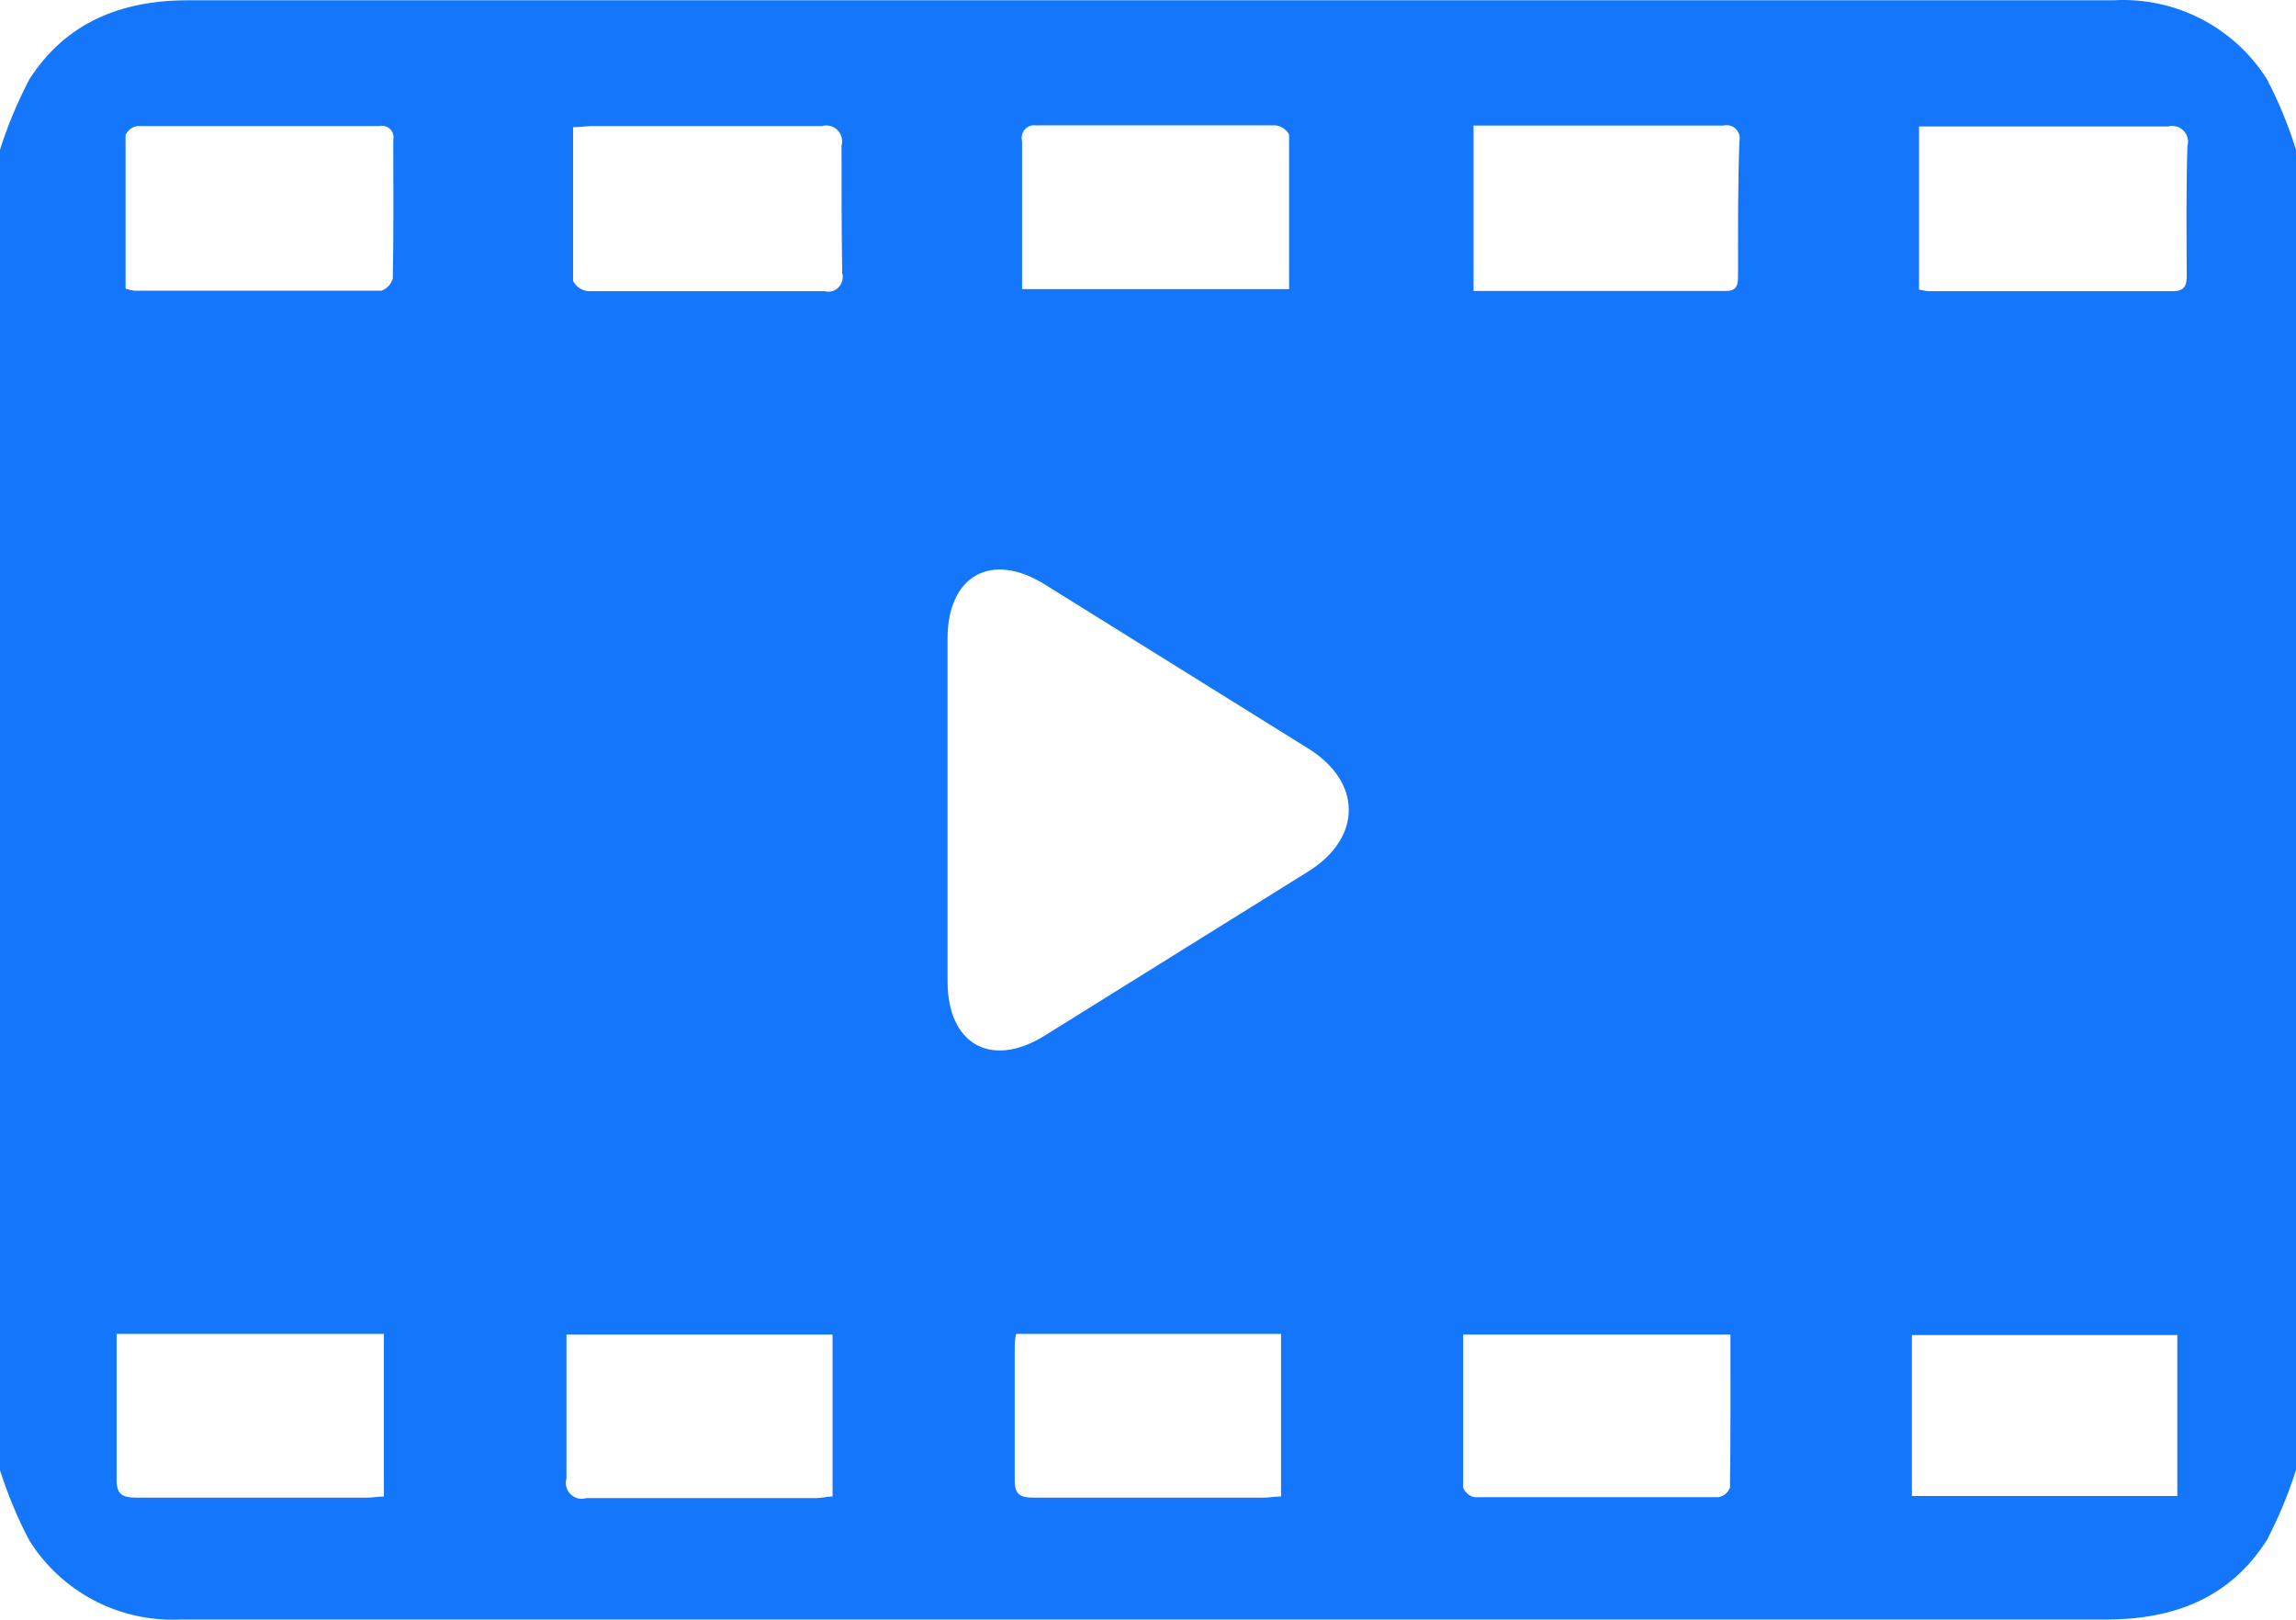
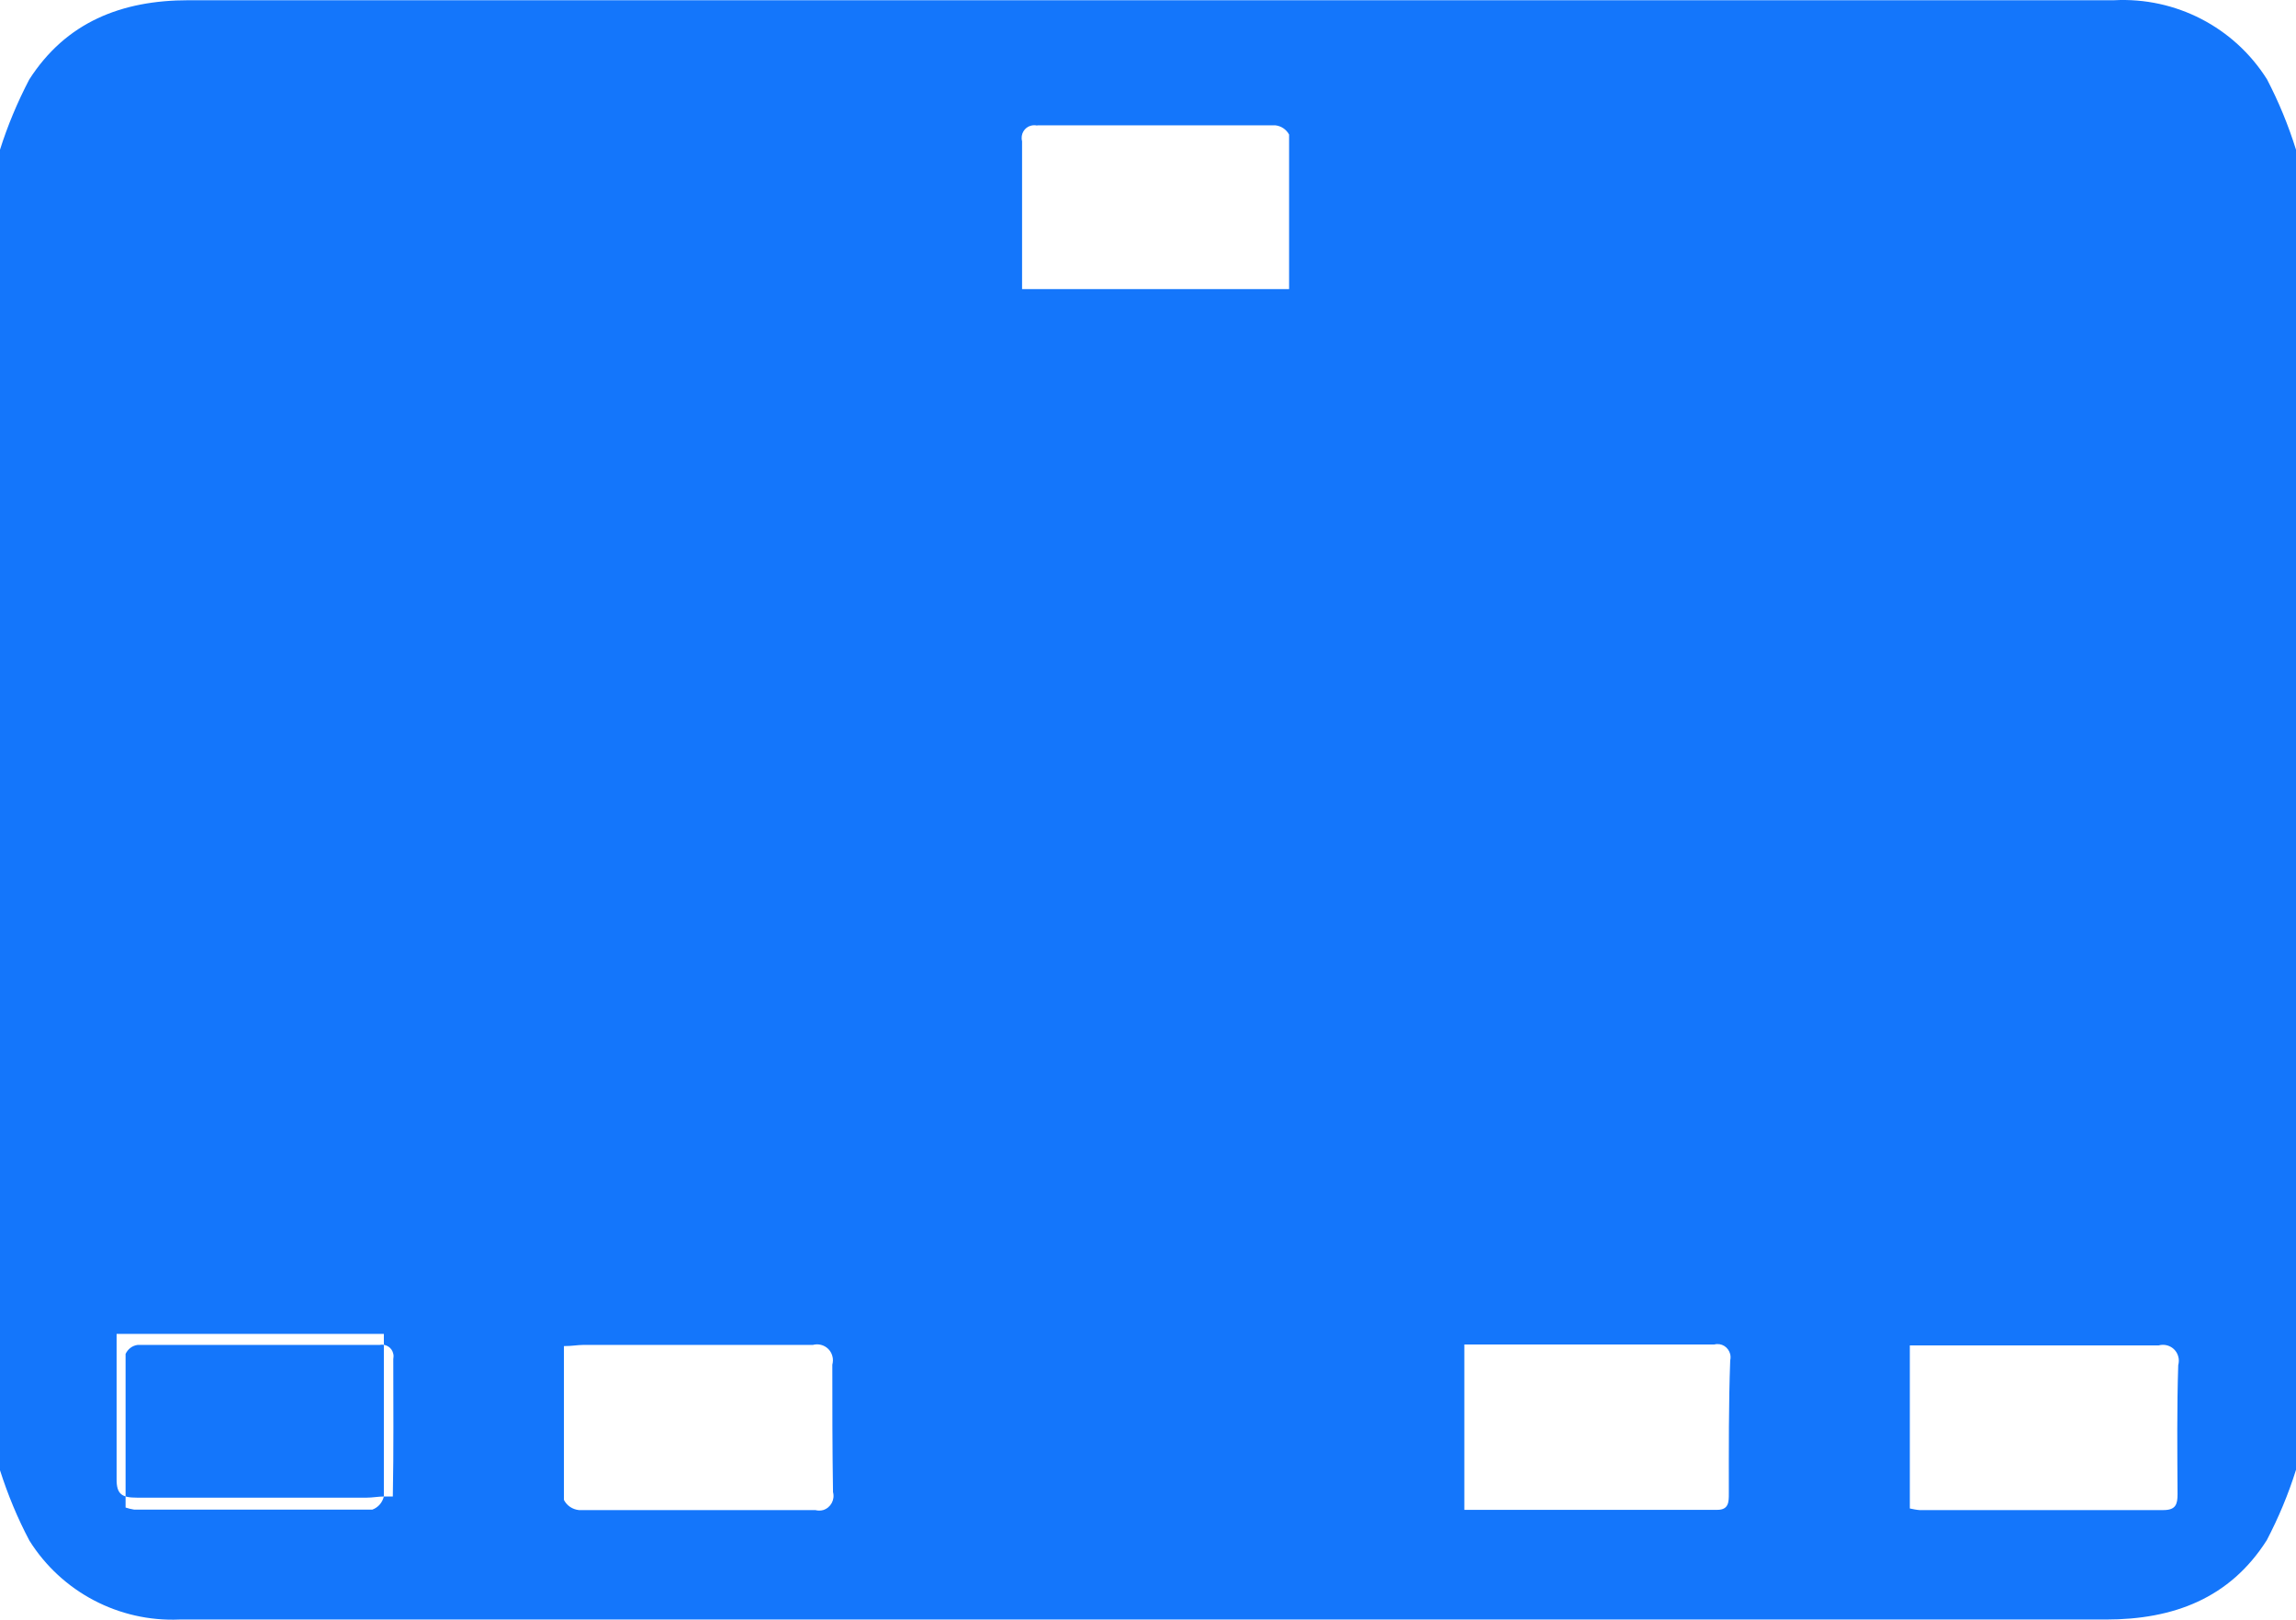
<svg xmlns="http://www.w3.org/2000/svg" id="Layer_2" data-name="Layer 2" width="99.83" height="70.43" viewBox="0 0 99.83 70.43">
  <defs>
    <style>
      .cls-1 {
        fill: #1476fb;
        stroke-width: 0px;
      }
    </style>
  </defs>
  <g id="Layer_1-2" data-name="Layer 1">
-     <path class="cls-1" d="m98.57,3.45c-1.43-2.27-3.97-3.58-6.65-3.44H8.2C5.29.01,2.87.96,1.27,3.46c-.51.98-.94,2-1.27,3.05v57.42c.34,1.06.76,2.08,1.28,3.06,1.4,2.23,3.89,3.54,6.52,3.43h83.76c2.94,0,5.39-.92,7-3.45.51-.98.94-2,1.27-3.06V6.51c-.33-1.06-.75-2.08-1.26-3.06Zm-53.47,2h10.36c.25.03.47.18.59.4v6.72h-11.61v-6.43c-.08-.3.1-.61.4-.68.09-.02.17-.02.26,0Zm-28.41,59.62c-.24,0-.49.05-.74.05H5.95c-.63,0-.89-.13-.88-.82v-6.3h11.62v7.07Zm.4-53c-.06.26-.25.48-.5.57H5.83c-.13-.02-.25-.05-.37-.09v-6.68c.1-.21.29-.36.52-.39h10.52c.28-.06.55.12.6.39.02.07.01.15,0,.23,0,1.96.02,3.96-.02,5.95v.02Zm19.12,53c-.26,0-.49.07-.72.07h-10c-.37.11-.75-.1-.86-.47-.04-.13-.04-.26,0-.38v-6.26h11.57v7.04Zm.41-53.19c.09.33-.1.68-.43.78-.11.03-.23.03-.34,0h-10.28c-.28-.03-.52-.19-.65-.44v-6.69c.36,0,.59-.05.82-.05h10c.37-.1.75.11.85.48.04.13.03.26,0,.38,0,1.82,0,3.68.03,5.54Zm19.08,53.19c-.29,0-.52.05-.75.05h-10c-.6,0-.85-.14-.83-.8v-5.66c0-.21,0-.41.06-.66h11.52v7.07Zm1.22-27.2l-11.48,7.15c-2.33,1.46-4.24.4-4.24-2.35v-14.9c0-2.75,1.91-3.81,4.24-2.35l11.48,7.15c2.3,1.45,2.3,3.84,0,5.3Zm18.3,26.82c-.09.21-.27.37-.5.41h-10.6c-.23-.04-.41-.2-.5-.41v-6.66h11.62c0,2.26.01,4.46-.02,6.66Zm.35-52.74c0,.35,0,.7-.5.7h-11v-7.19h10.87c.31-.08.61.11.69.42.02.09.02.18,0,.27-.07,1.92-.06,3.86-.06,5.8Zm19.1,53.1h-11.54v-7h11.54v7Zm.41-53.08c0,.44-.08.69-.61.69h-10.61c-.14-.01-.28-.04-.42-.07v-7.09h10.82c.37-.1.75.11.85.48.04.13.03.26,0,.38-.06,1.86-.04,3.72-.03,5.61Z" />
+     <path class="cls-1" d="m98.57,3.45c-1.43-2.27-3.97-3.58-6.65-3.44H8.2C5.29.01,2.87.96,1.27,3.46c-.51.98-.94,2-1.27,3.05v57.42c.34,1.06.76,2.08,1.28,3.06,1.4,2.23,3.89,3.54,6.52,3.43h83.76c2.94,0,5.39-.92,7-3.45.51-.98.94-2,1.27-3.06V6.51c-.33-1.06-.75-2.08-1.26-3.06Zm-53.47,2h10.36c.25.03.47.18.59.4v6.72h-11.61v-6.43c-.08-.3.1-.61.4-.68.09-.02.17-.02.26,0Zm-28.41,59.62c-.24,0-.49.05-.74.05H5.95c-.63,0-.89-.13-.88-.82v-6.3h11.62v7.07Zc-.06.26-.25.48-.5.57H5.83c-.13-.02-.25-.05-.37-.09v-6.68c.1-.21.29-.36.52-.39h10.52c.28-.06.55.12.6.39.02.07.01.15,0,.23,0,1.96.02,3.96-.02,5.95v.02Zm19.12,53c-.26,0-.49.07-.72.07h-10c-.37.11-.75-.1-.86-.47-.04-.13-.04-.26,0-.38v-6.26h11.57v7.04Zm.41-53.19c.09.33-.1.68-.43.78-.11.03-.23.03-.34,0h-10.28c-.28-.03-.52-.19-.65-.44v-6.69c.36,0,.59-.05.82-.05h10c.37-.1.75.11.85.48.04.13.03.26,0,.38,0,1.82,0,3.68.03,5.54Zm19.08,53.19c-.29,0-.52.05-.75.05h-10c-.6,0-.85-.14-.83-.8v-5.66c0-.21,0-.41.06-.66h11.52v7.07Zm1.22-27.2l-11.48,7.15c-2.33,1.46-4.24.4-4.24-2.35v-14.9c0-2.75,1.91-3.81,4.24-2.35l11.48,7.15c2.3,1.45,2.3,3.84,0,5.3Zm18.3,26.82c-.09.21-.27.37-.5.41h-10.6c-.23-.04-.41-.2-.5-.41v-6.66h11.62c0,2.26.01,4.46-.02,6.66Zm.35-52.74c0,.35,0,.7-.5.7h-11v-7.19h10.87c.31-.08.61.11.69.42.02.09.02.18,0,.27-.07,1.92-.06,3.86-.06,5.8Zm19.1,53.1h-11.54v-7h11.54v7Zm.41-53.08c0,.44-.08.69-.61.69h-10.61c-.14-.01-.28-.04-.42-.07v-7.09h10.82c.37-.1.75.11.85.48.04.13.03.26,0,.38-.06,1.86-.04,3.72-.03,5.61Z" />
  </g>
</svg>